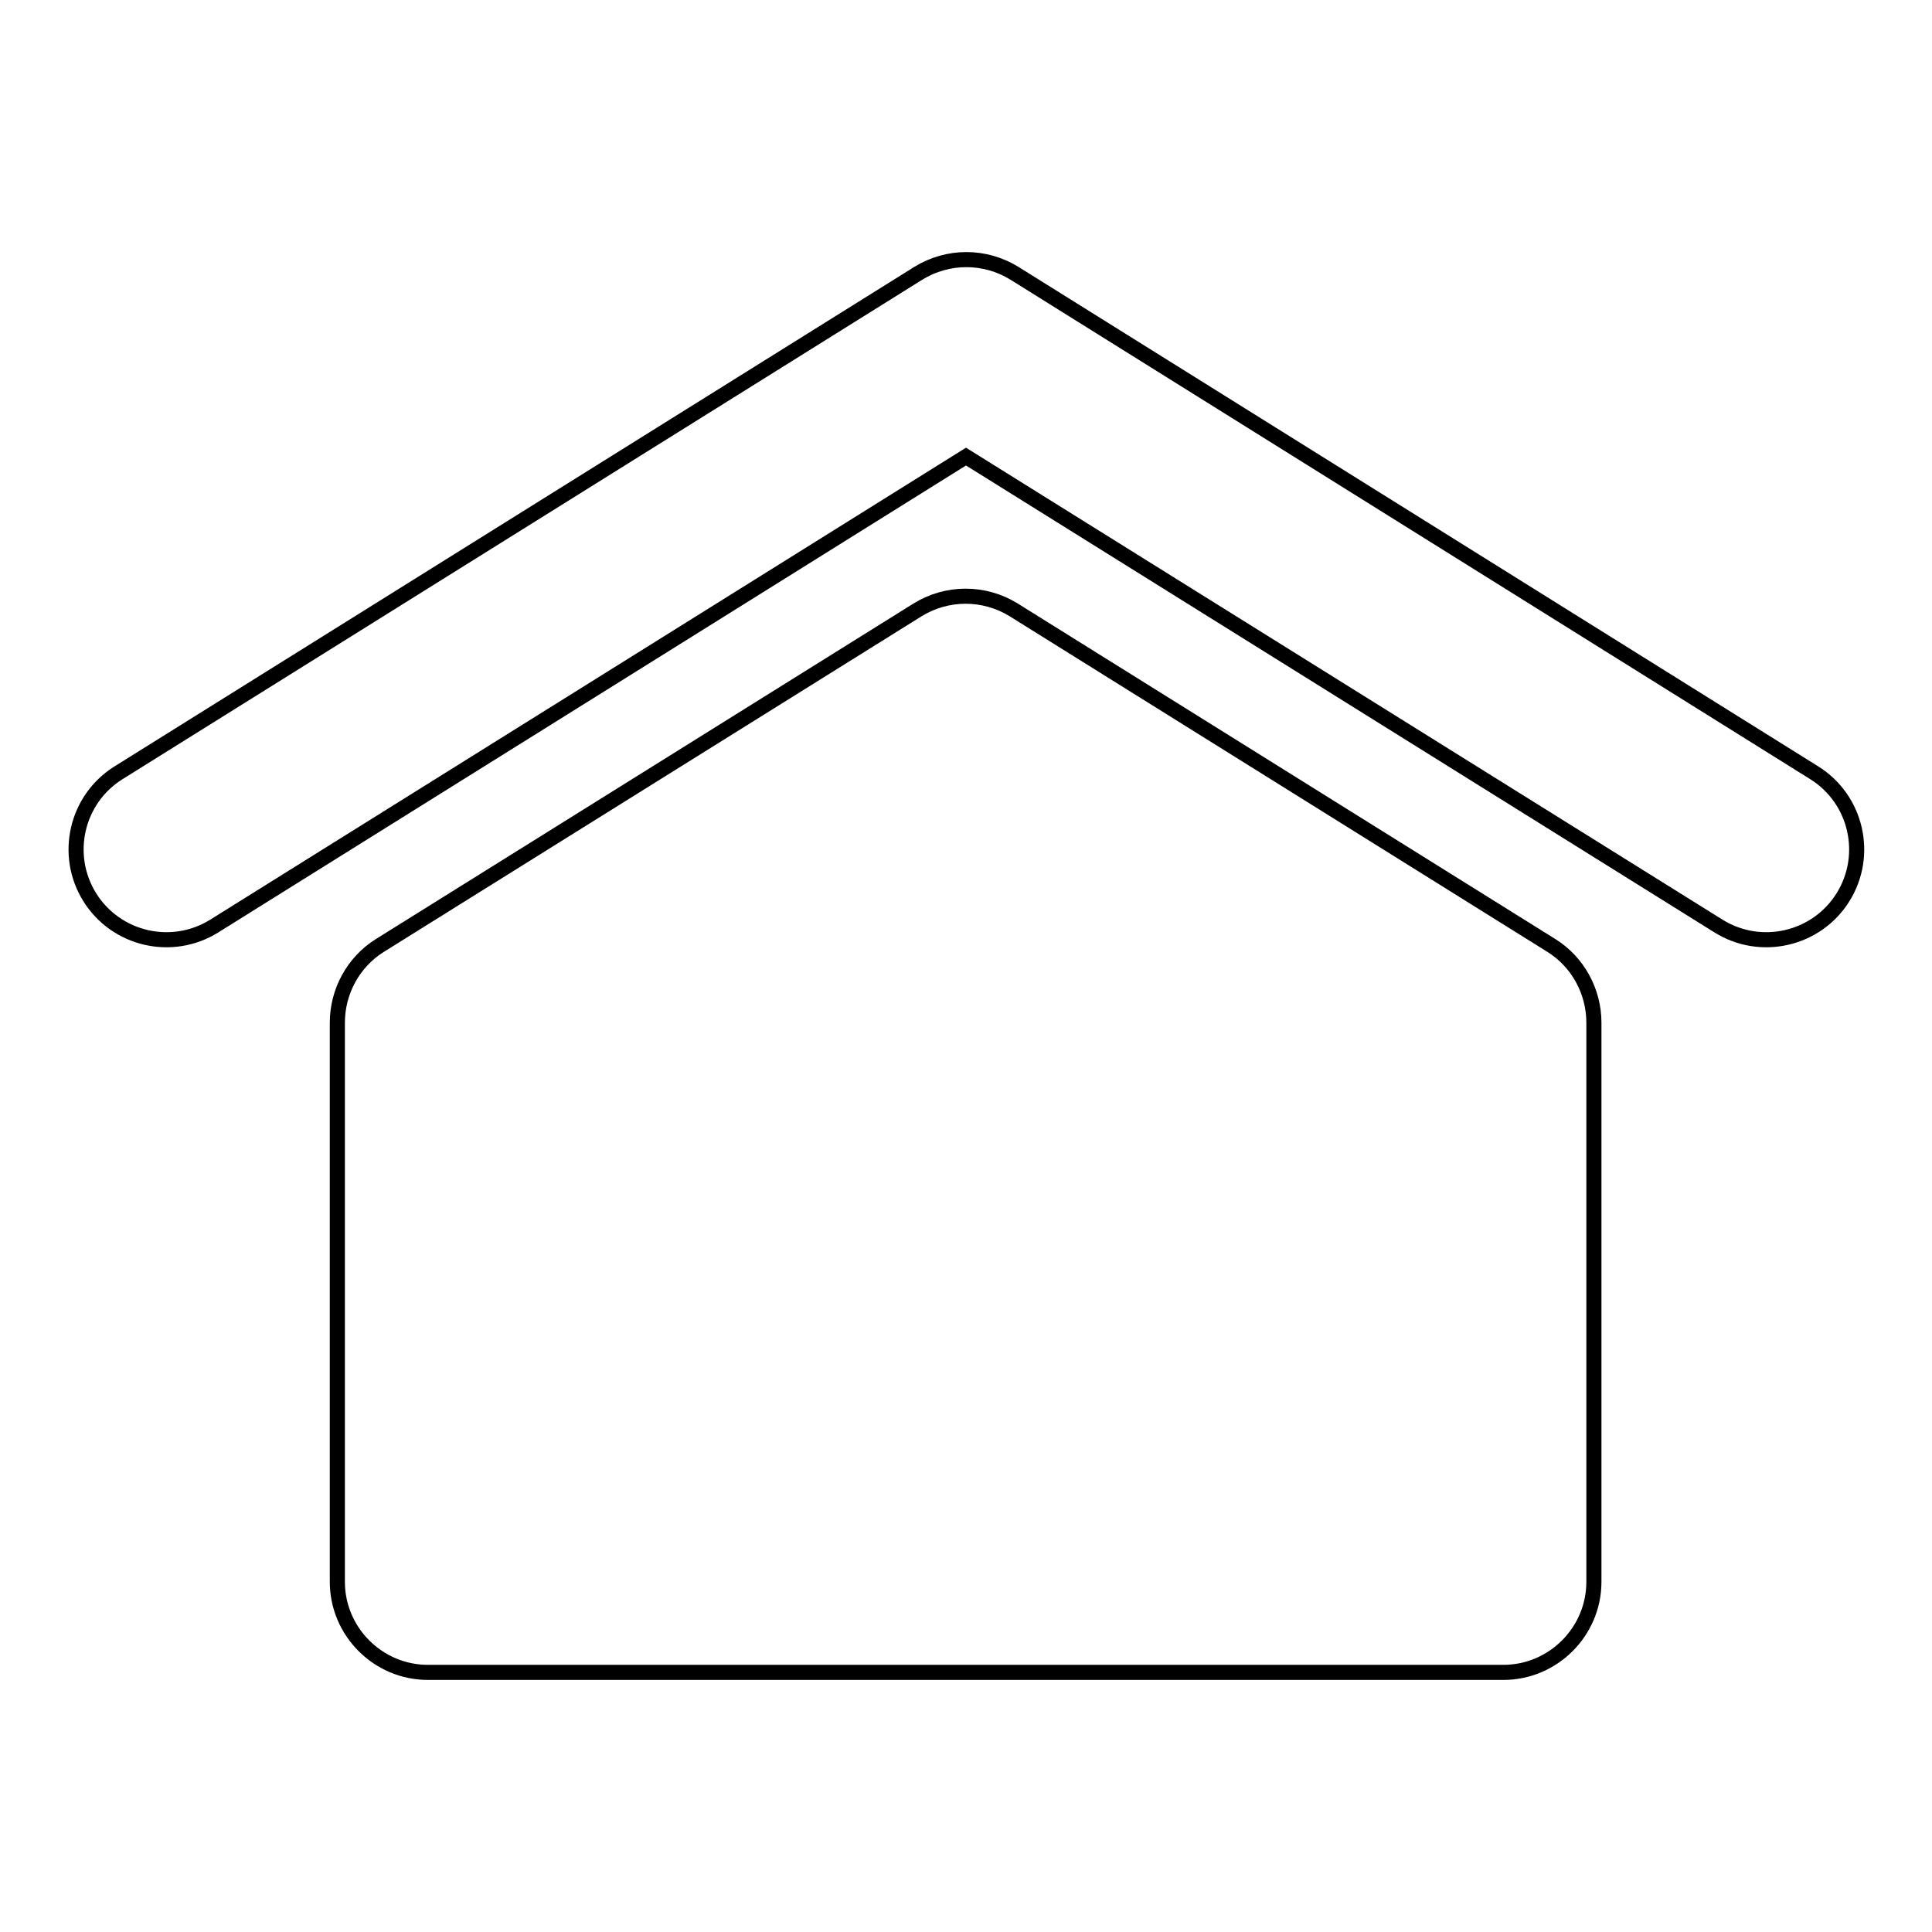
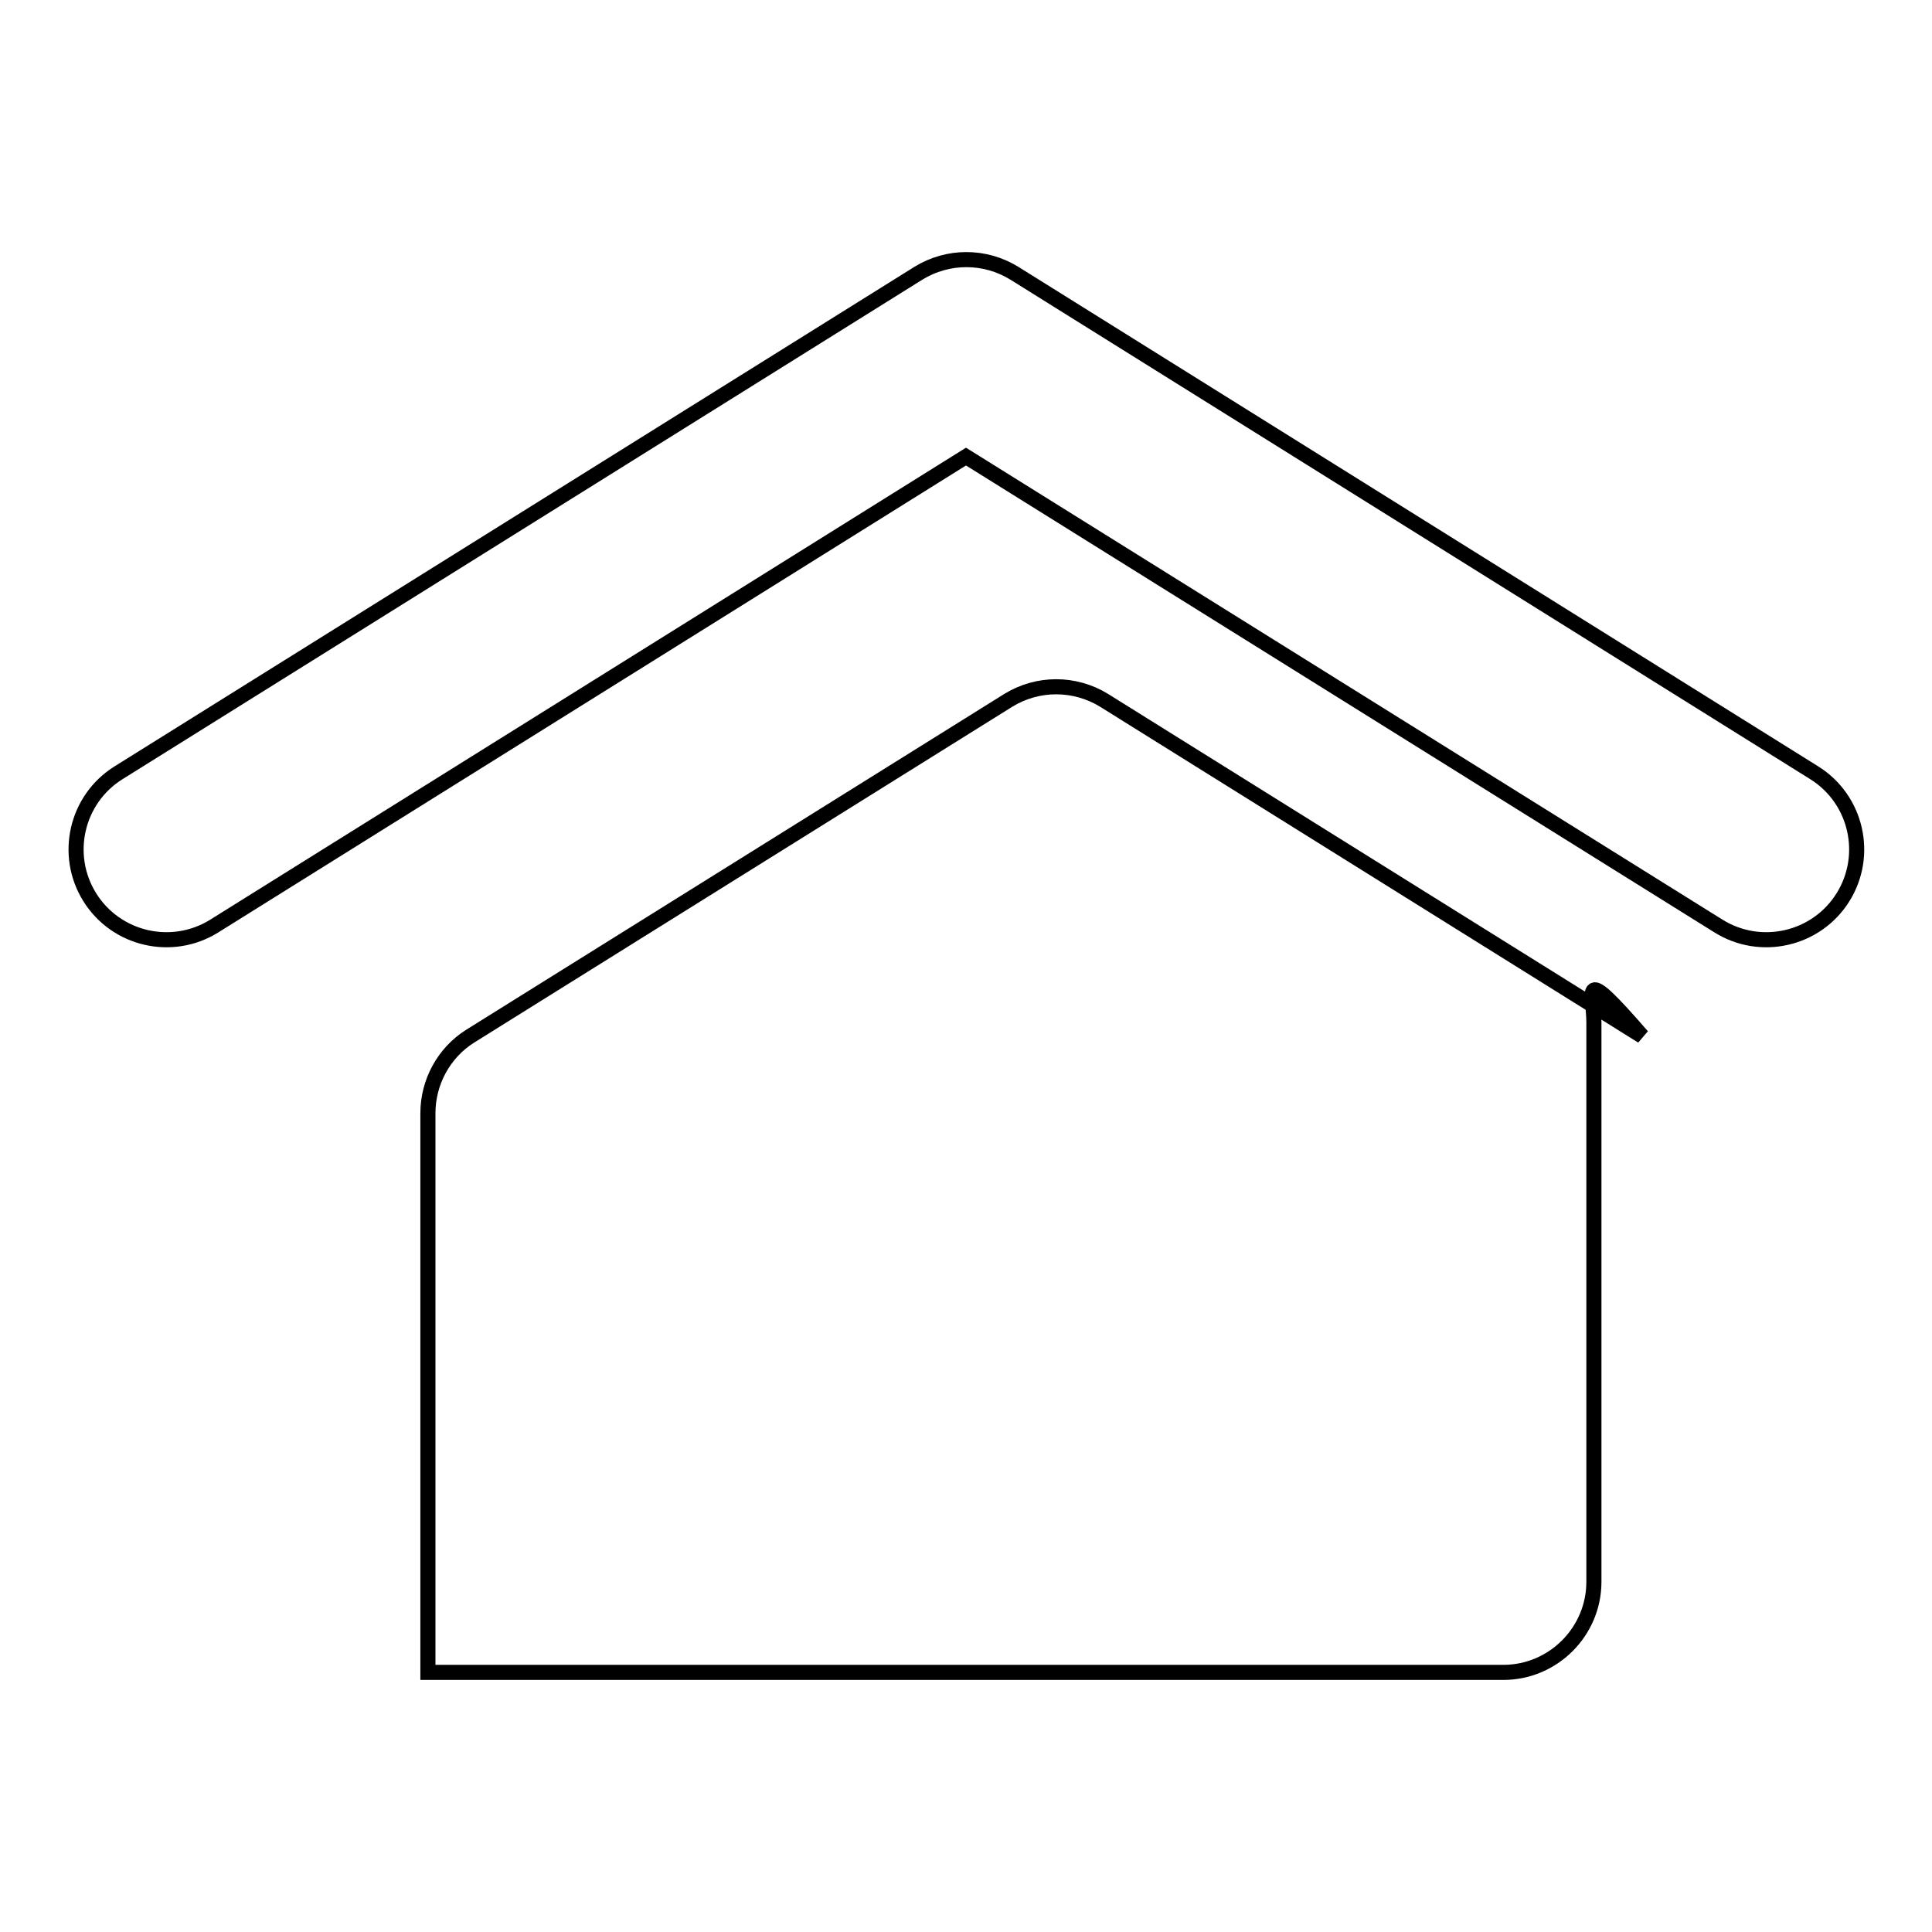
<svg xmlns="http://www.w3.org/2000/svg" version="1.1" x="0px" y="0px" viewBox="0 0 256 256" enable-background="new 0 0 256 256" xml:space="preserve">
  <g>
-     <path stroke-width="2" fill-opacity="0" stroke="#000000" d="M211.2,135.5v74.1c0,6.6-5.4,12-12,12l0,0H56.7c-6.6,0-12-5.4-12-12l0,0v-74.1c0-4.1,2.1-8,5.6-10.2 l71.3-44.5c3.9-2.4,8.8-2.4,12.7,0l71.3,44.5C209.1,127.5,211.2,131.4,211.2,135.5z M240.4,102.4l-106-66.2 c-3.9-2.4-8.8-2.4-12.7,0l-106,66.2c-5.6,3.5-7.3,10.9-3.8,16.5c3.5,5.6,10.9,7.3,16.5,3.8L128,60.5l99.7,62.2 c5.6,3.5,13,1.8,16.5-3.8c0,0,0,0,0,0C247.7,113.3,246,105.9,240.4,102.4z" />
+     <path stroke-width="2" fill-opacity="0" stroke="#000000" d="M211.2,135.5v74.1c0,6.6-5.4,12-12,12l0,0H56.7l0,0v-74.1c0-4.1,2.1-8,5.6-10.2 l71.3-44.5c3.9-2.4,8.8-2.4,12.7,0l71.3,44.5C209.1,127.5,211.2,131.4,211.2,135.5z M240.4,102.4l-106-66.2 c-3.9-2.4-8.8-2.4-12.7,0l-106,66.2c-5.6,3.5-7.3,10.9-3.8,16.5c3.5,5.6,10.9,7.3,16.5,3.8L128,60.5l99.7,62.2 c5.6,3.5,13,1.8,16.5-3.8c0,0,0,0,0,0C247.7,113.3,246,105.9,240.4,102.4z" />
  </g>
</svg>